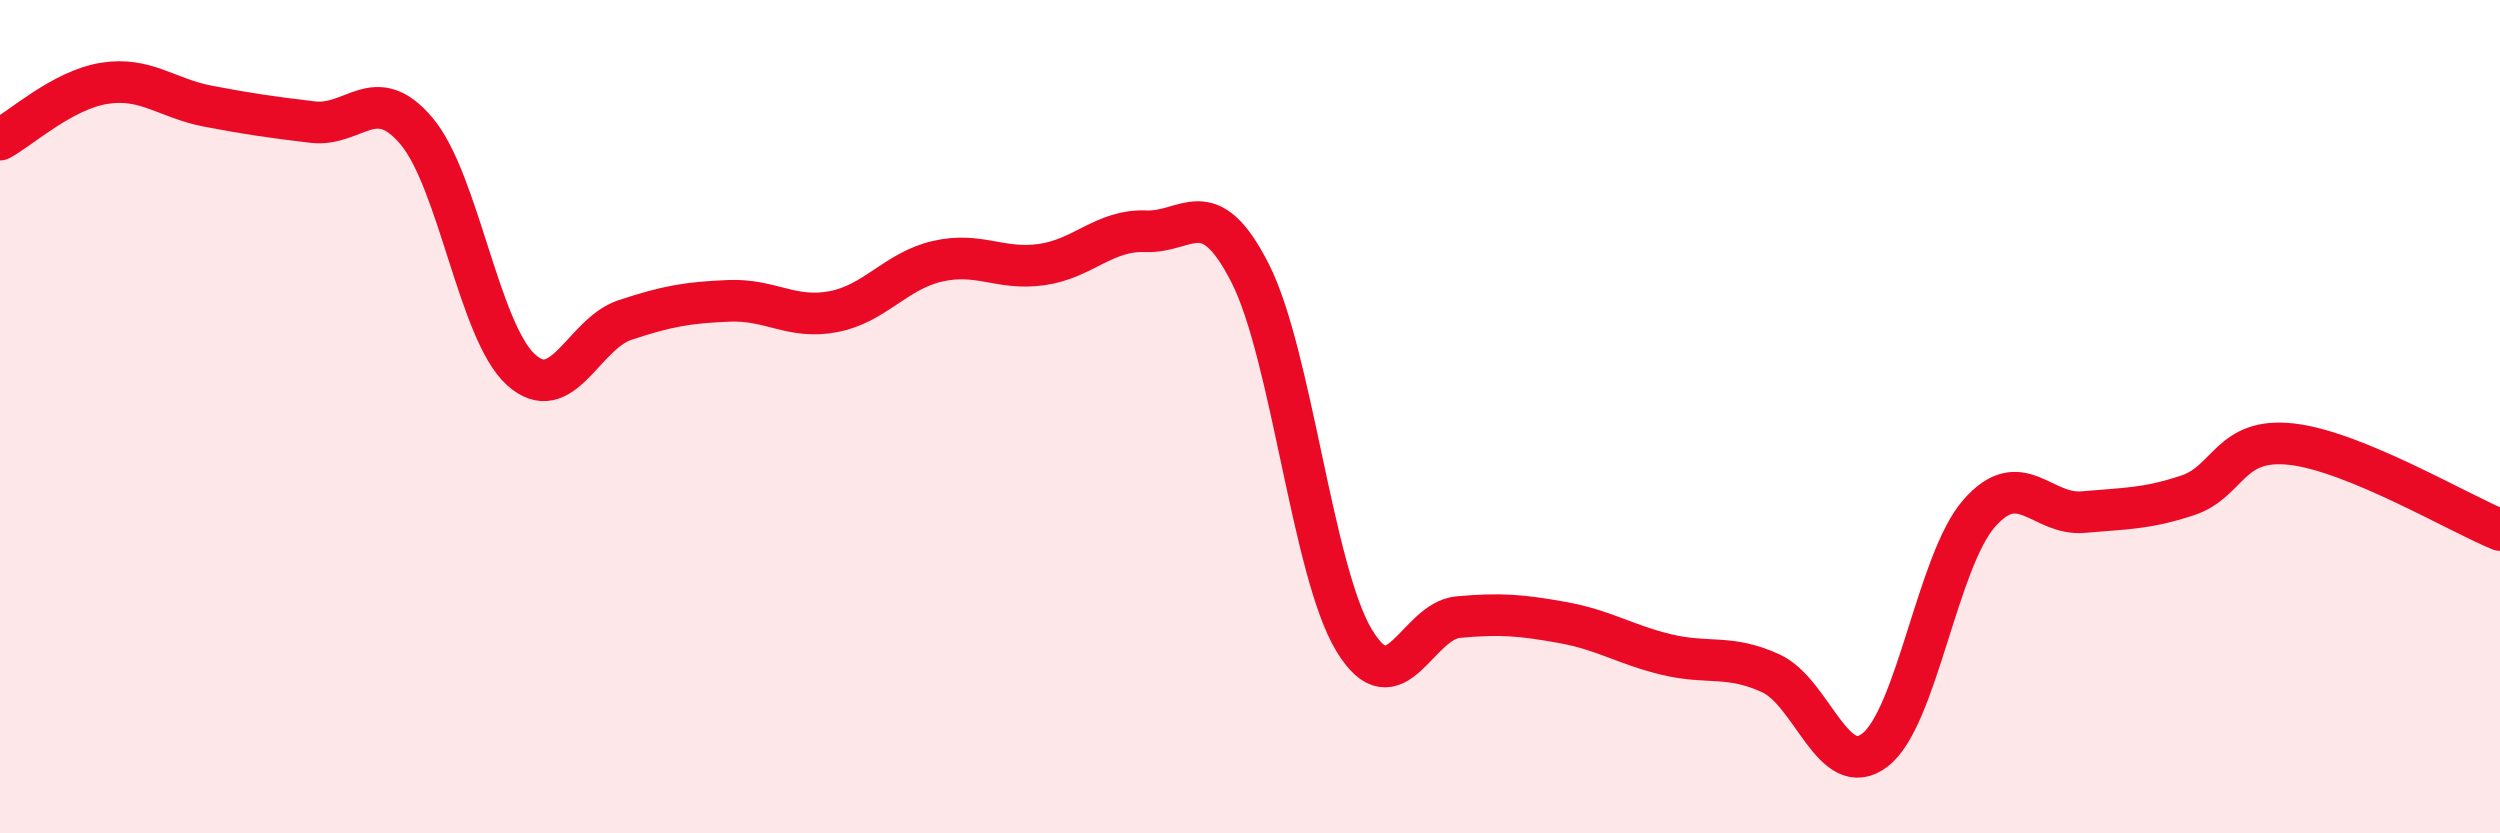
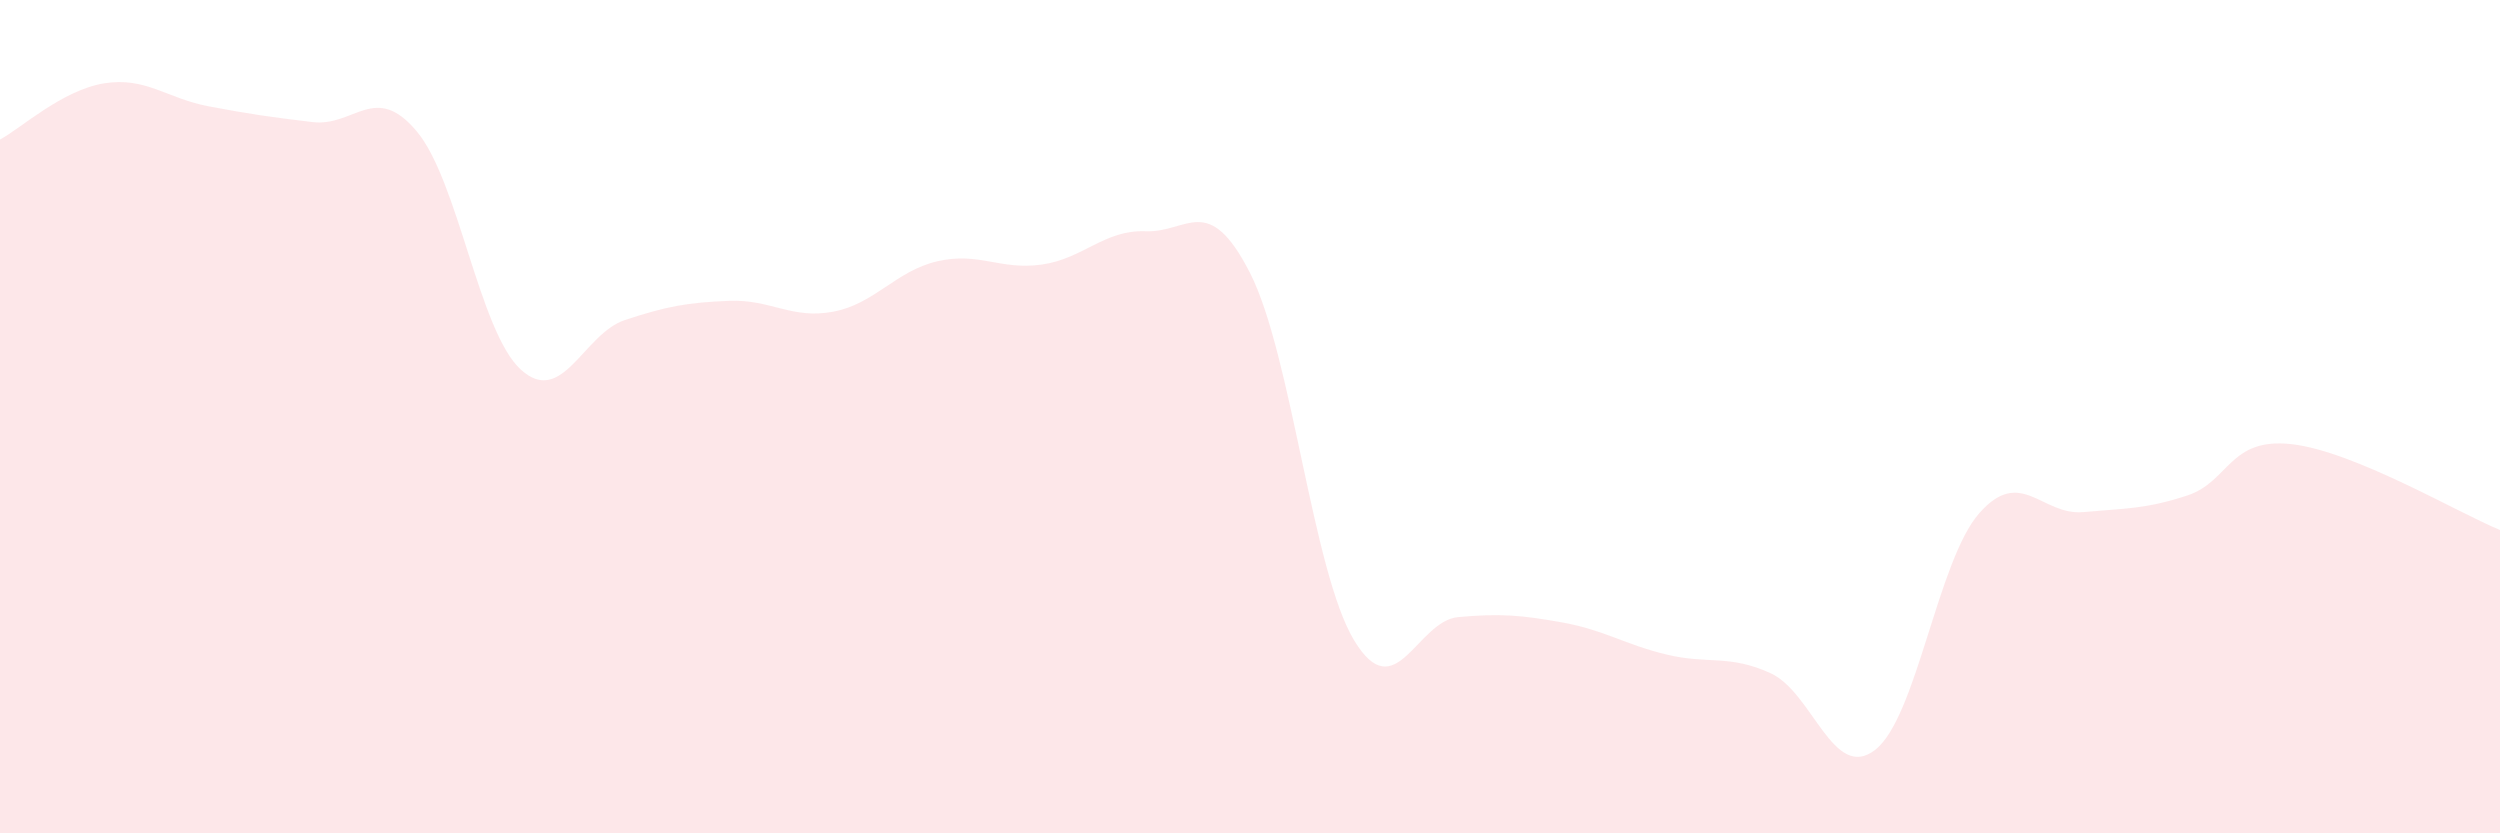
<svg xmlns="http://www.w3.org/2000/svg" width="60" height="20" viewBox="0 0 60 20">
  <path d="M 0,3.35 C 0.5,3.08 1.5,2.16 2.5,2 C 3.5,1.84 4,2.36 5,2.55 C 6,2.74 6.5,2.81 7.5,2.93 C 8.5,3.05 9,1.96 10,3.15 C 11,4.34 11.5,7.96 12.5,8.87 C 13.5,9.78 14,8.01 15,7.68 C 16,7.35 16.5,7.26 17.5,7.22 C 18.5,7.18 19,7.67 20,7.48 C 21,7.29 21.5,6.5 22.5,6.27 C 23.5,6.04 24,6.49 25,6.35 C 26,6.21 26.5,5.51 27.5,5.55 C 28.5,5.59 29,4.59 30,6.55 C 31,8.51 31.5,13.72 32.5,15.37 C 33.5,17.02 34,14.9 35,14.81 C 36,14.72 36.5,14.76 37.5,14.94 C 38.5,15.12 39,15.47 40,15.71 C 41,15.95 41.5,15.7 42.5,16.16 C 43.5,16.62 44,18.77 45,18 C 46,17.23 46.5,13.46 47.5,12.32 C 48.5,11.18 49,12.38 50,12.29 C 51,12.2 51.5,12.22 52.5,11.89 C 53.5,11.56 53.5,10.49 55,10.66 C 56.5,10.83 59,12.31 60,12.72L60 20L0 20Z" fill="#EB0A25" opacity="0.1" stroke-linecap="round" stroke-linejoin="round" />
-   <path d="M 0,3.35 C 0.5,3.08 1.5,2.16 2.5,2 C 3.5,1.84 4,2.36 5,2.55 C 6,2.74 6.5,2.81 7.5,2.93 C 8.5,3.05 9,1.96 10,3.15 C 11,4.34 11.5,7.96 12.5,8.87 C 13.5,9.78 14,8.01 15,7.68 C 16,7.35 16.5,7.26 17.5,7.22 C 18.5,7.18 19,7.67 20,7.48 C 21,7.29 21.5,6.5 22.5,6.27 C 23.5,6.04 24,6.49 25,6.35 C 26,6.21 26.5,5.51 27.5,5.55 C 28.5,5.59 29,4.59 30,6.55 C 31,8.51 31.5,13.72 32.5,15.37 C 33.5,17.02 34,14.9 35,14.81 C 36,14.72 36.5,14.76 37.5,14.94 C 38.5,15.12 39,15.47 40,15.71 C 41,15.95 41.5,15.7 42.5,16.16 C 43.5,16.62 44,18.77 45,18 C 46,17.23 46.5,13.46 47.5,12.32 C 48.5,11.18 49,12.38 50,12.29 C 51,12.2 51.5,12.22 52.5,11.89 C 53.5,11.56 53.5,10.49 55,10.66 C 56.5,10.83 59,12.31 60,12.72" stroke="#EB0A25" stroke-width="1" fill="none" stroke-linecap="round" stroke-linejoin="round" />
</svg>